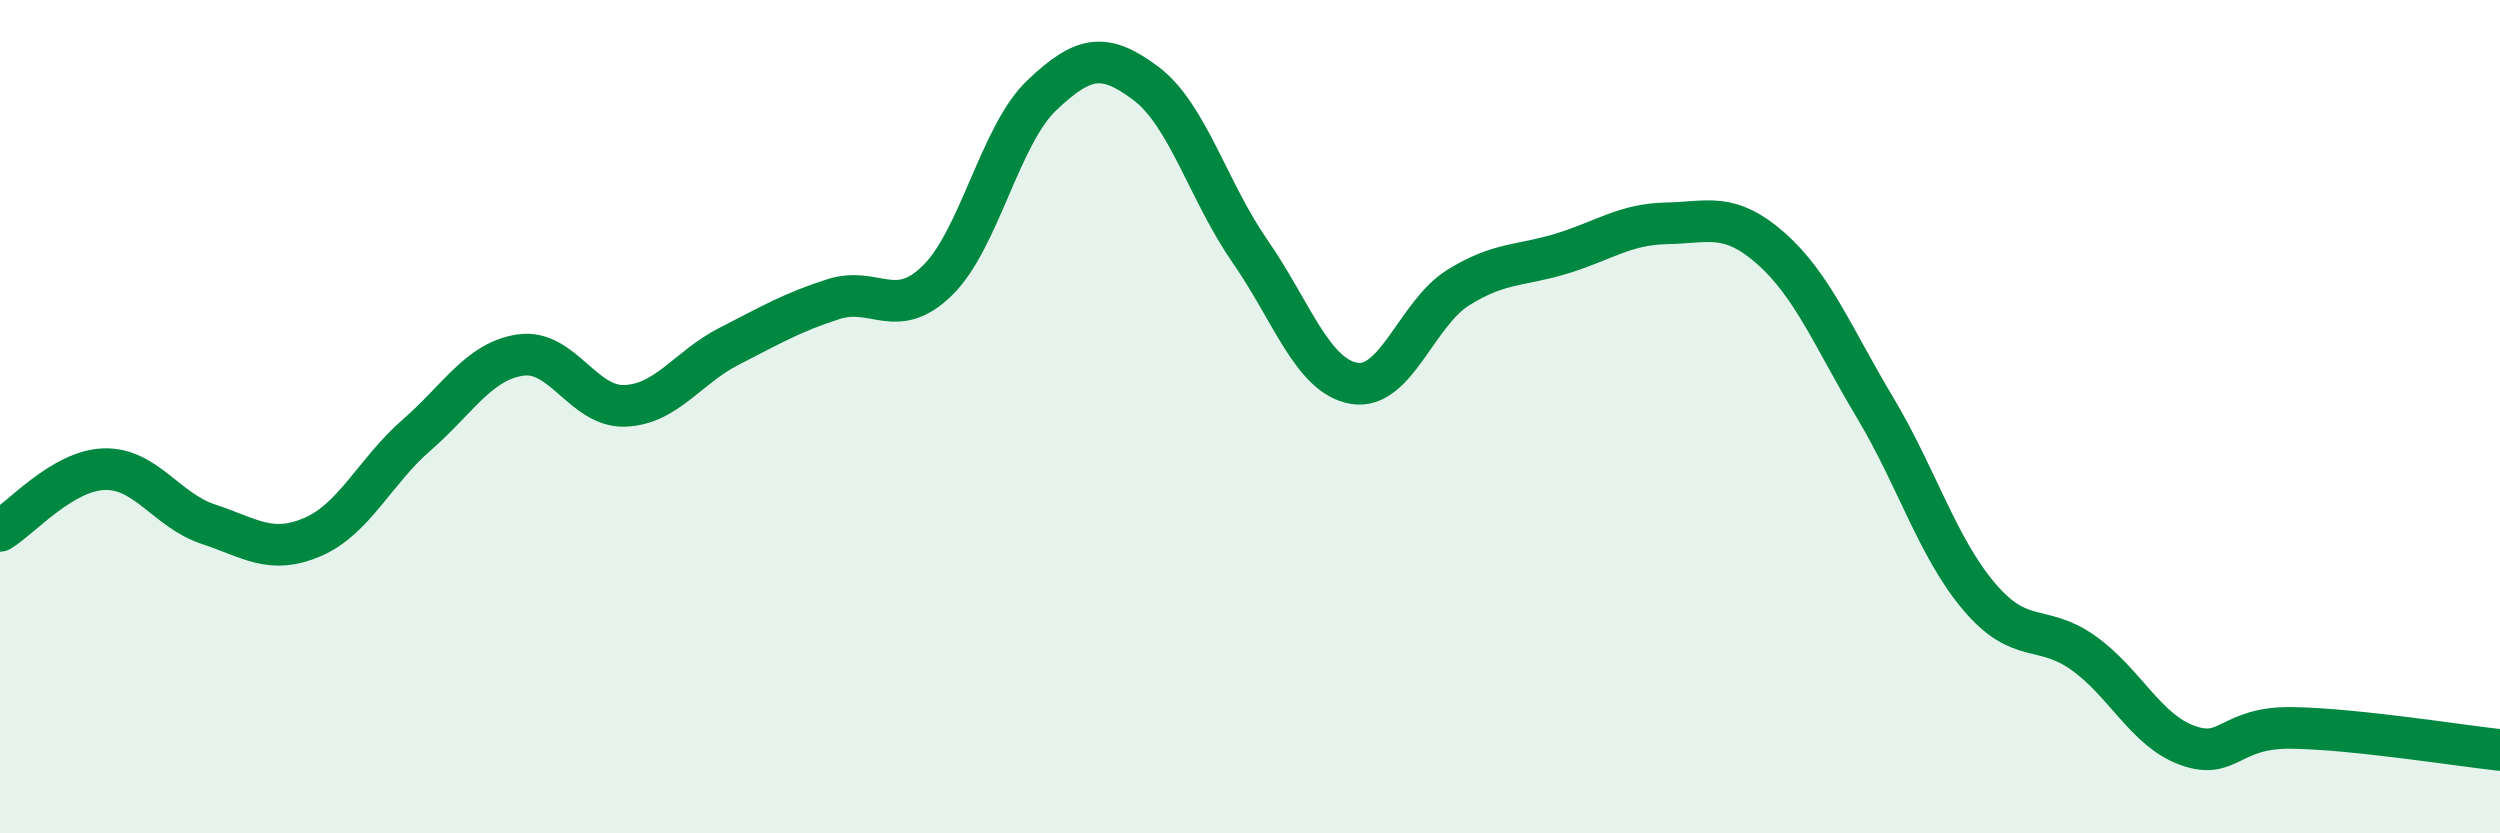
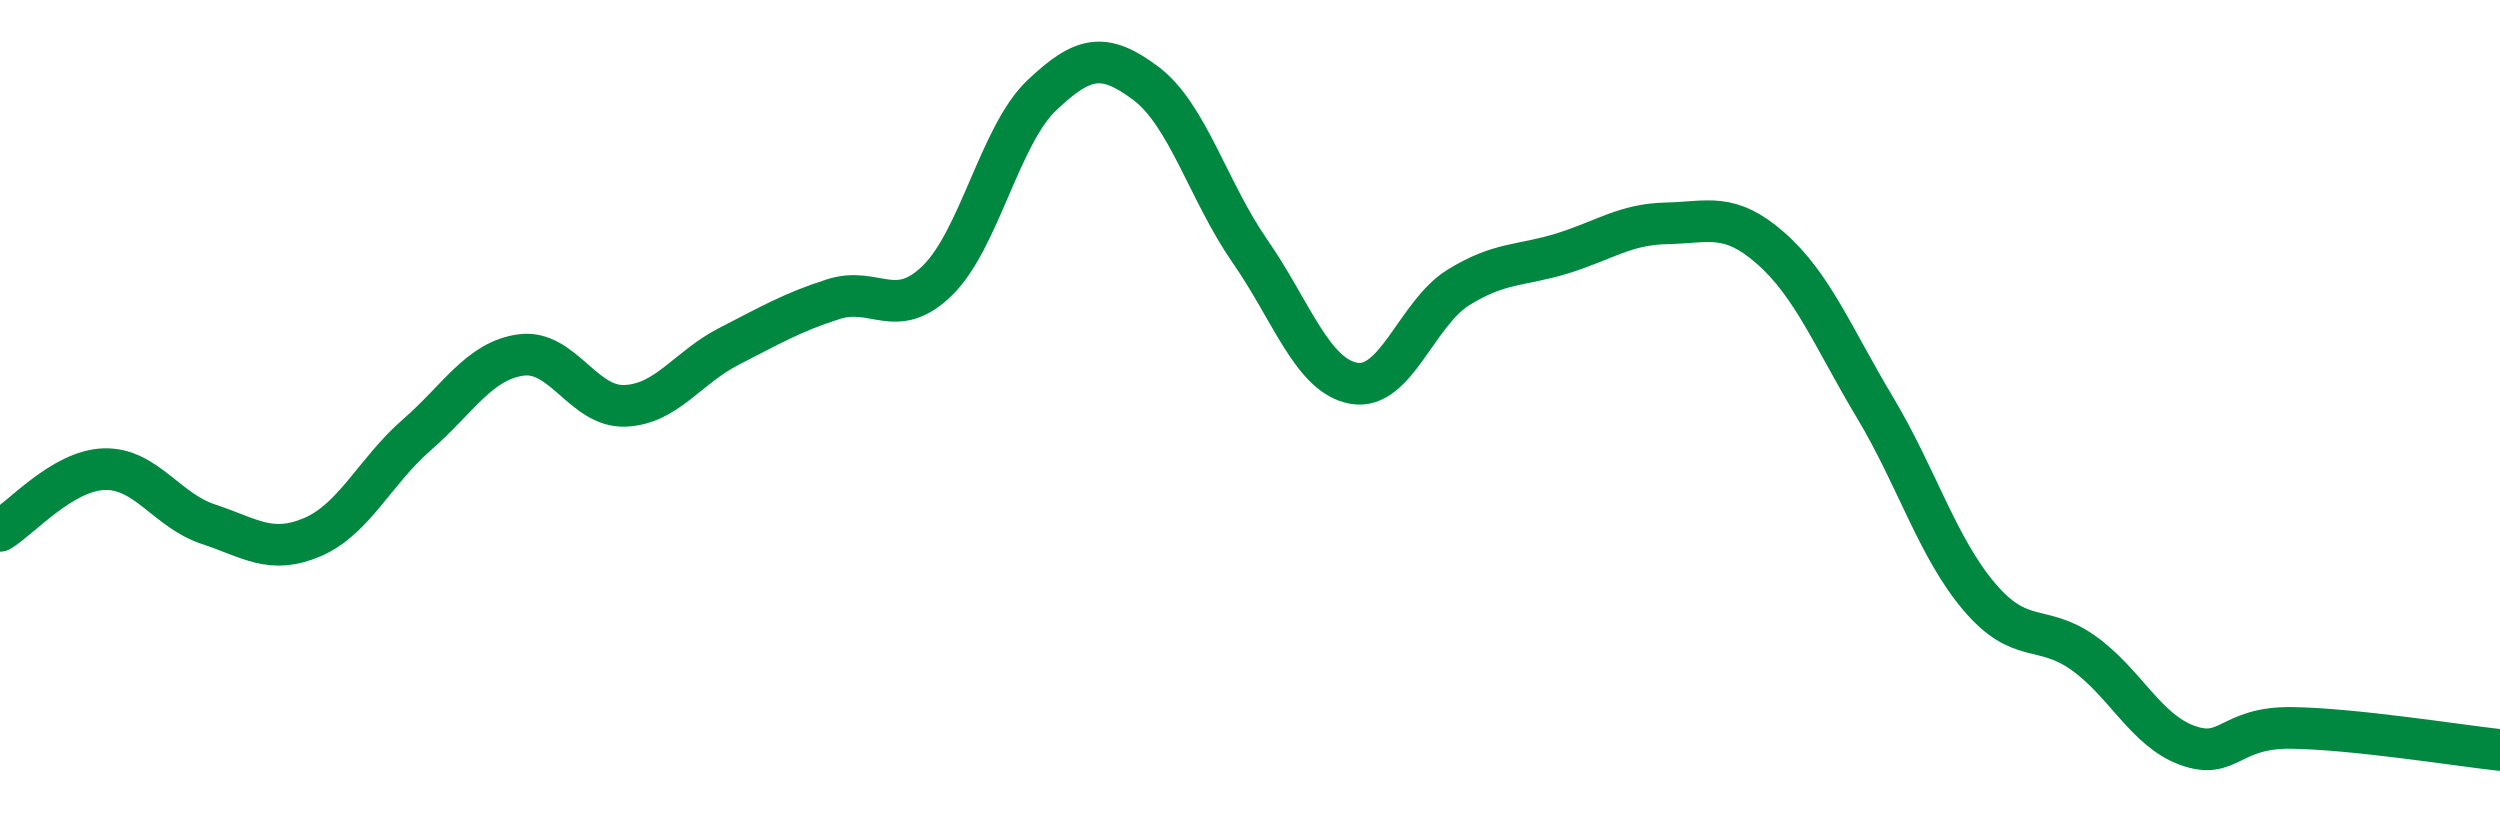
<svg xmlns="http://www.w3.org/2000/svg" width="60" height="20" viewBox="0 0 60 20">
-   <path d="M 0,12.74 C 0.5,12.44 1.5,11.29 2.5,11.26 C 3.5,11.23 4,12.25 5,12.58 C 6,12.91 6.5,13.32 7.5,12.89 C 8.5,12.46 9,11.31 10,10.44 C 11,9.57 11.5,8.66 12.5,8.52 C 13.5,8.38 14,9.78 15,9.74 C 16,9.7 16.5,8.82 17.5,8.31 C 18.5,7.8 19,7.5 20,7.18 C 21,6.86 21.5,7.71 22.5,6.73 C 23.5,5.75 24,3.24 25,2.29 C 26,1.34 26.5,1.25 27.5,2 C 28.5,2.75 29,4.59 30,6.03 C 31,7.47 31.5,9.03 32.5,9.2 C 33.5,9.37 34,7.52 35,6.9 C 36,6.28 36.5,6.39 37.5,6.08 C 38.5,5.77 39,5.38 40,5.36 C 41,5.34 41.5,5.08 42.5,5.96 C 43.5,6.84 44,8.11 45,9.78 C 46,11.45 46.5,13.14 47.5,14.32 C 48.5,15.5 49,14.96 50,15.67 C 51,16.38 51.5,17.53 52.5,17.89 C 53.5,18.25 53.5,17.45 55,17.47 C 56.5,17.49 59,17.89 60,18L60 20L0 20Z" fill="#008740" opacity="0.1" stroke-linecap="round" stroke-linejoin="round" />
  <path d="M 0,12.74 C 0.5,12.44 1.5,11.29 2.5,11.26 C 3.5,11.23 4,12.25 5,12.58 C 6,12.91 6.5,13.32 7.5,12.89 C 8.5,12.46 9,11.31 10,10.44 C 11,9.57 11.5,8.66 12.5,8.52 C 13.5,8.38 14,9.78 15,9.74 C 16,9.7 16.5,8.82 17.5,8.31 C 18.5,7.8 19,7.5 20,7.18 C 21,6.86 21.5,7.71 22.5,6.73 C 23.5,5.75 24,3.24 25,2.29 C 26,1.34 26.5,1.25 27.5,2 C 28.5,2.75 29,4.59 30,6.03 C 31,7.47 31.5,9.03 32.5,9.2 C 33.5,9.37 34,7.52 35,6.9 C 36,6.28 36.5,6.39 37.5,6.08 C 38.5,5.77 39,5.38 40,5.36 C 41,5.34 41.5,5.08 42.5,5.96 C 43.5,6.84 44,8.11 45,9.78 C 46,11.45 46.5,13.14 47.5,14.32 C 48.5,15.5 49,14.96 50,15.67 C 51,16.38 51.5,17.53 52.5,17.89 C 53.5,18.25 53.5,17.45 55,17.47 C 56.5,17.49 59,17.89 60,18" stroke="#008740" stroke-width="1" fill="none" stroke-linecap="round" stroke-linejoin="round" />
</svg>